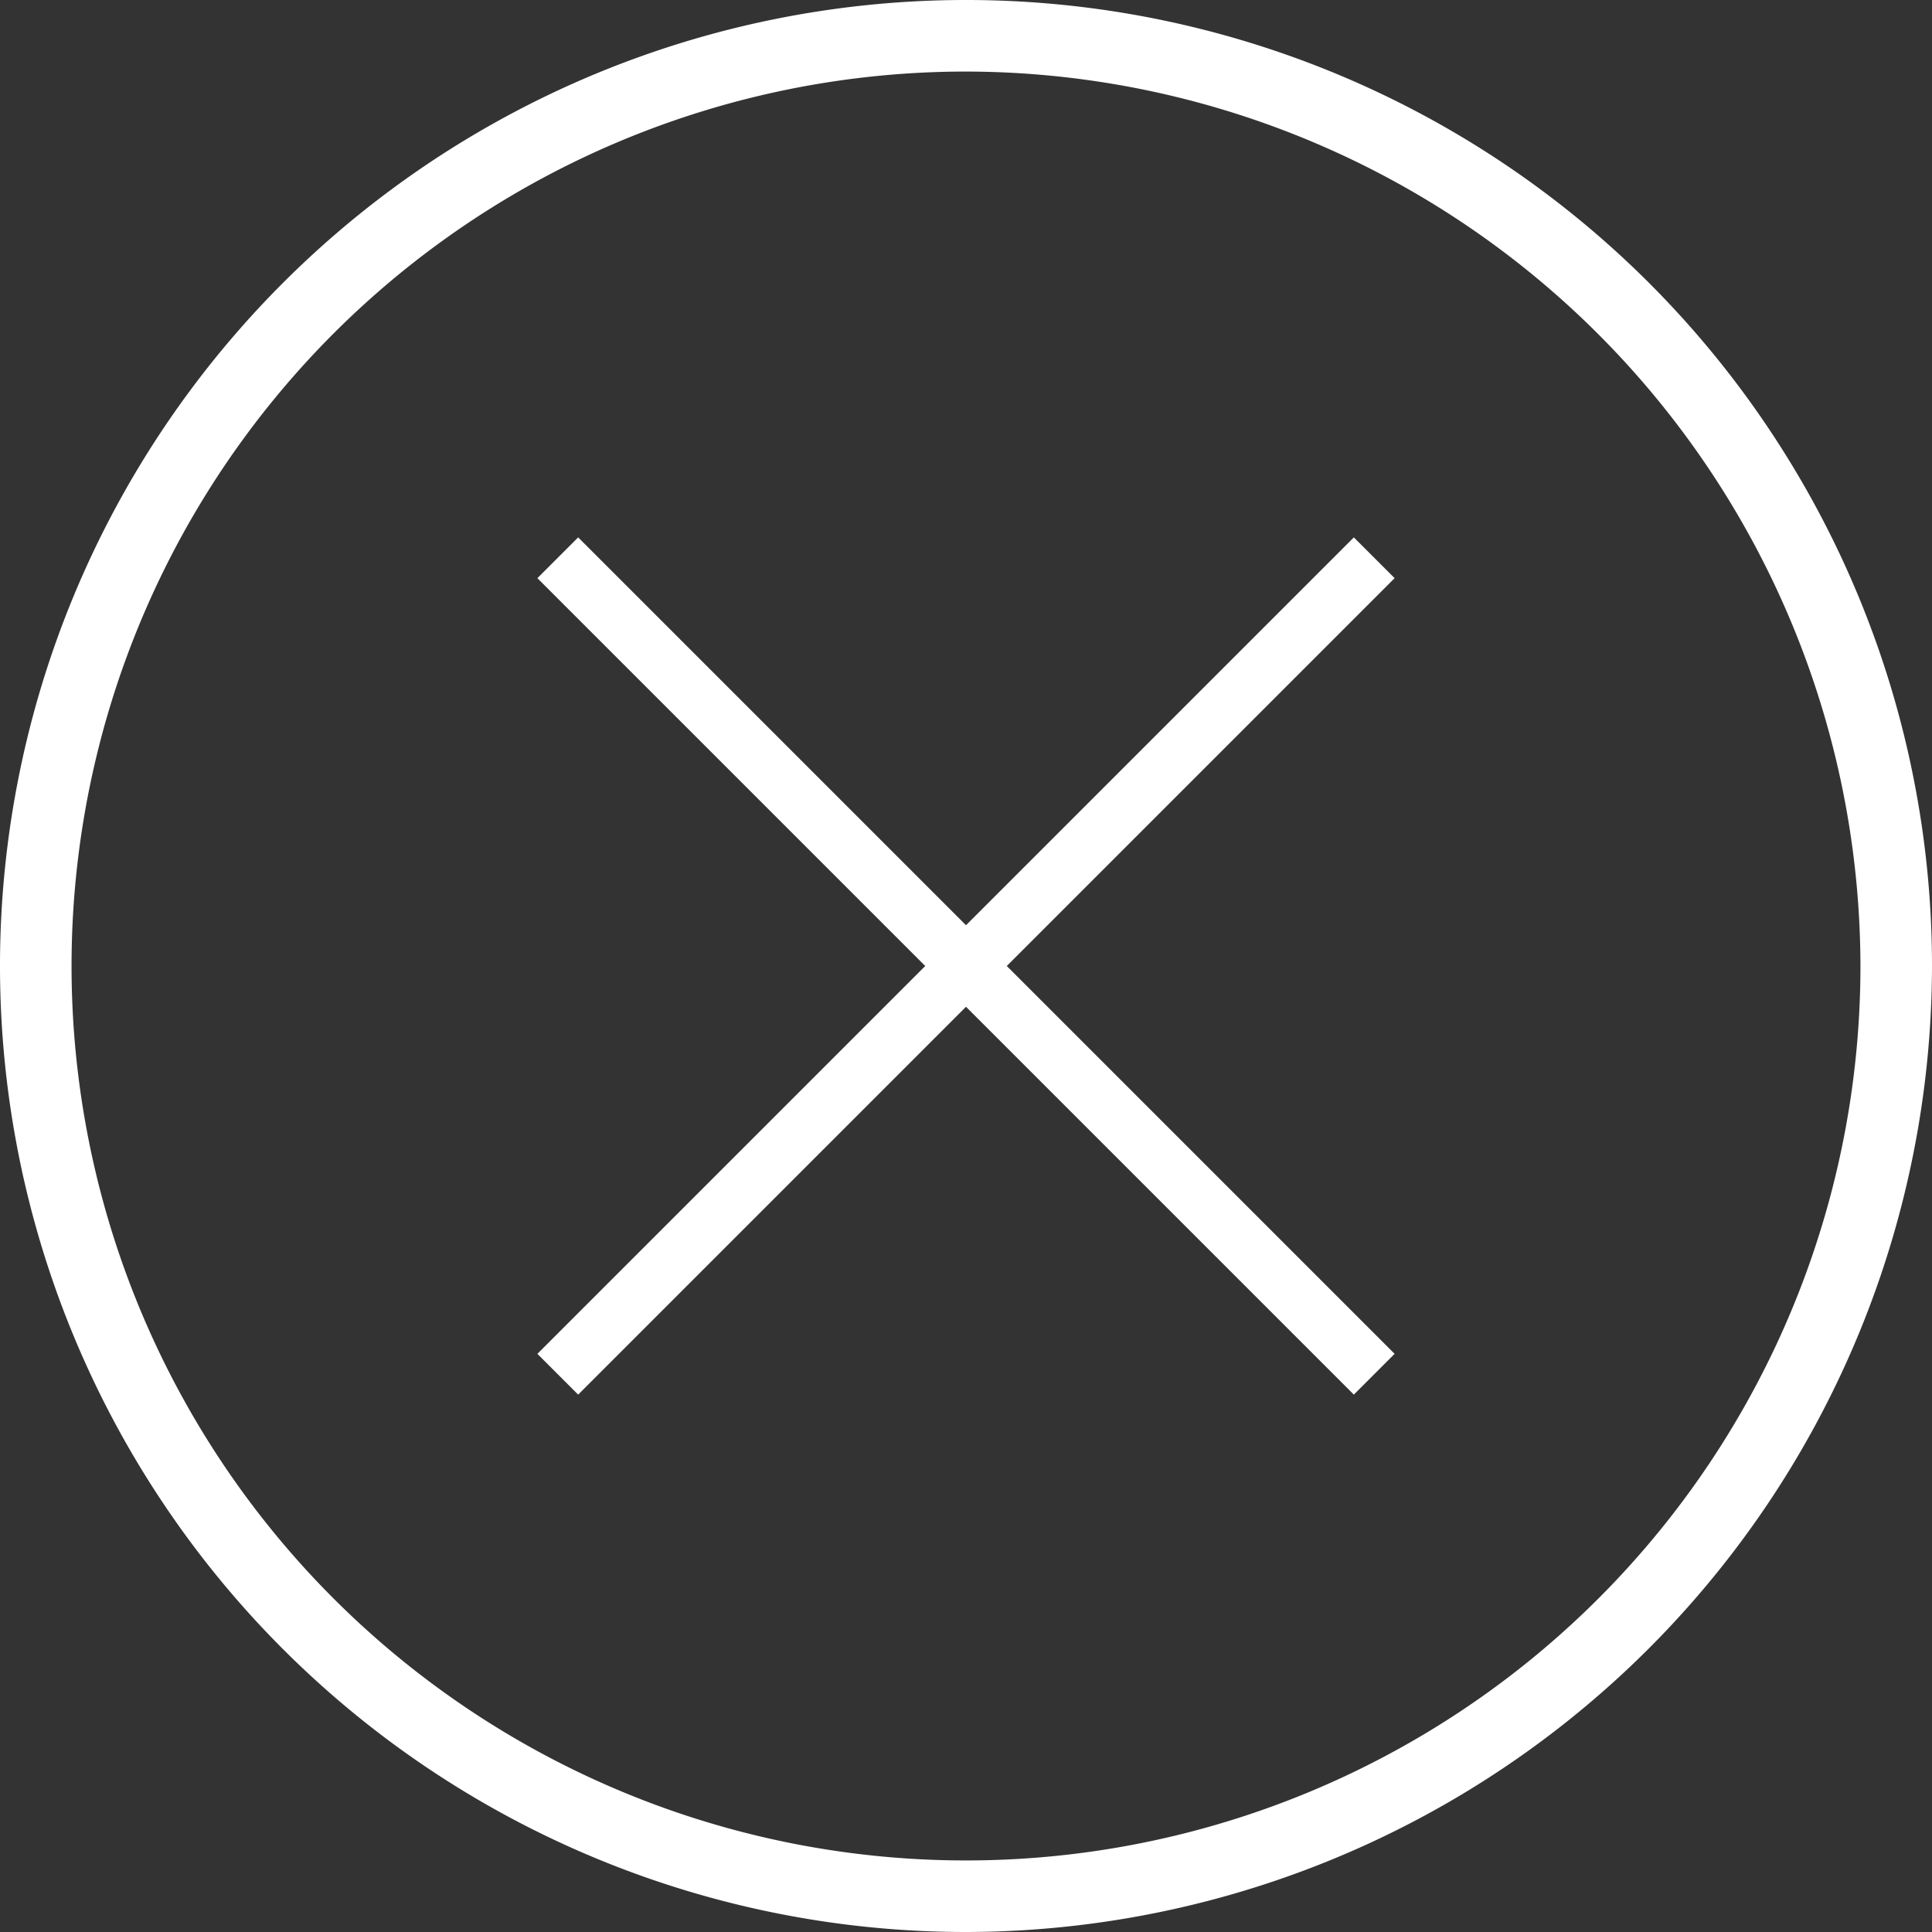
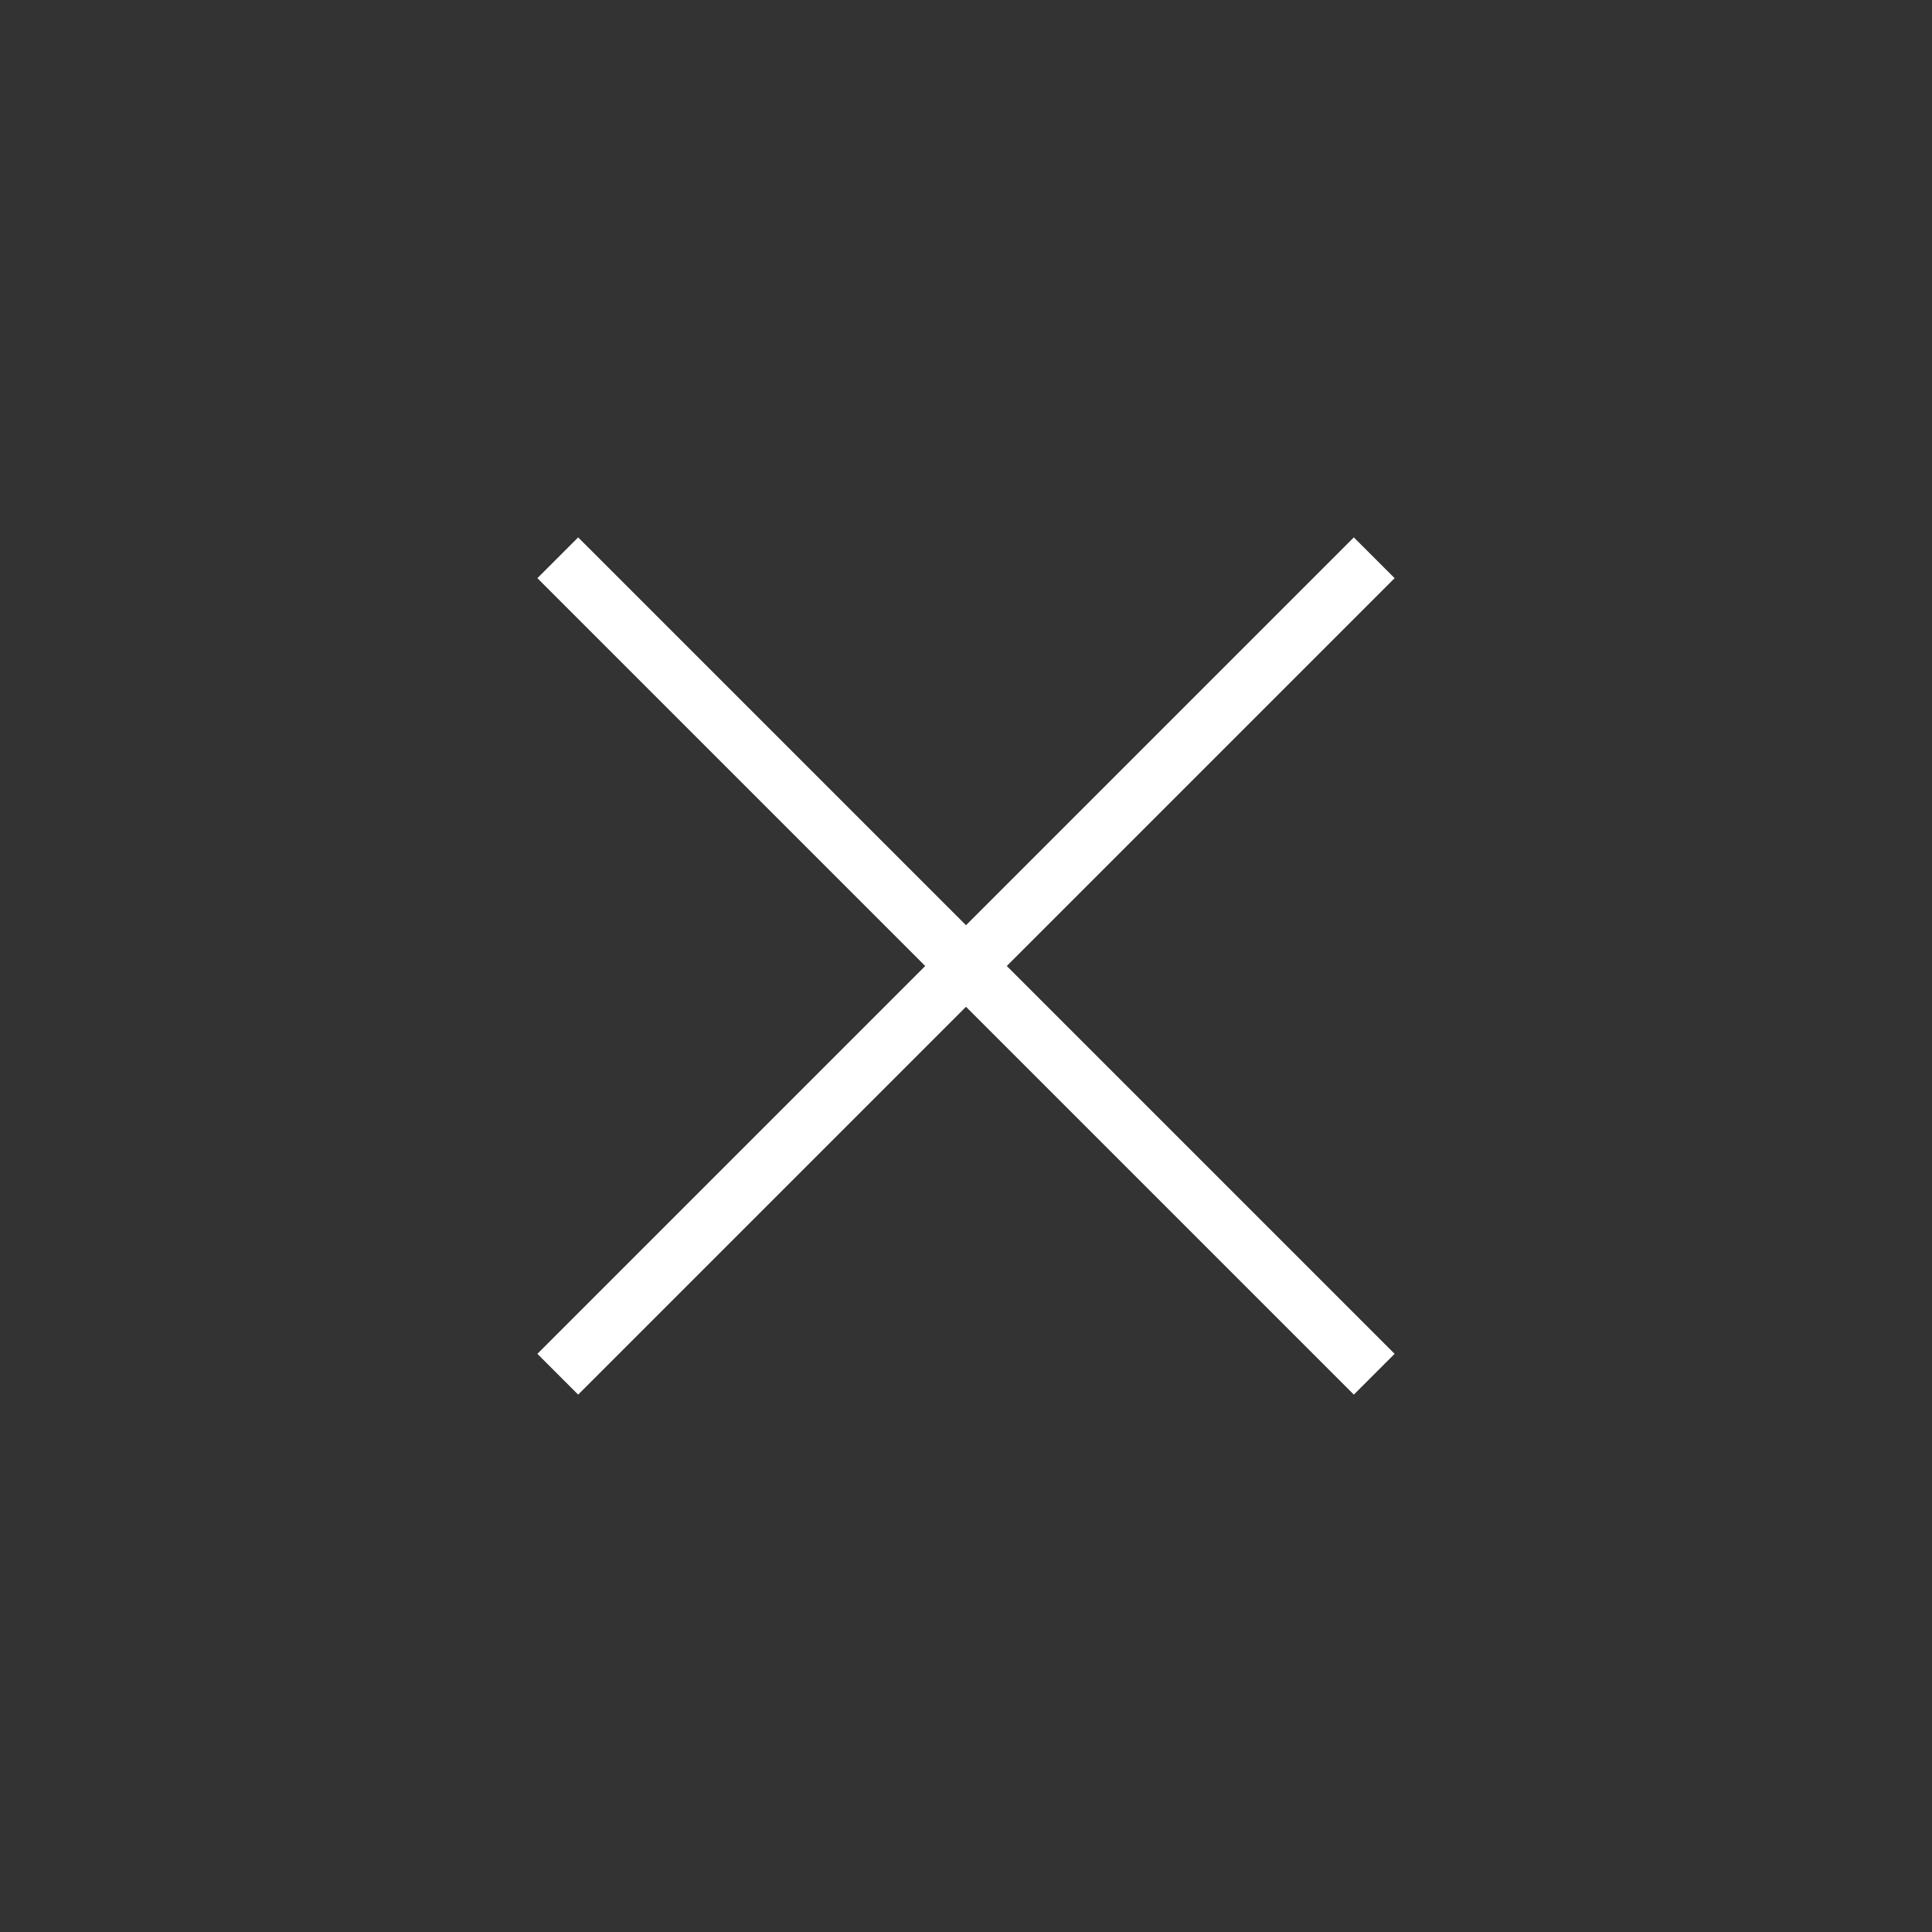
<svg xmlns="http://www.w3.org/2000/svg" t="1640436709299" class="icon" viewBox="0 0 1024 1024" version="1.1" p-id="2023" width="32" height="32">
  <rect x="0" y="0" width="1024" height="1024" fill="#333333" stroke="none" />
  <defs>
    <style type="text/css" />
  </defs>
  <path d="M739.176 306.441l-21.618-21.618-205.559 205.559-205.559-205.559-21.618 21.618 205.559 205.559-205.559 205.559 21.618 21.618 205.559-205.559 205.559 205.559 21.618-21.618-205.559-205.559 205.559-205.559z" p-id="2024" fill="white" />
-   <path d="M512 1024A512 512 0 1 1 1024 512 512.759 512.759 0 0 1 512 1024z m0-986.074A474.074 474.074 0 1 0 986.074 512 474.833 474.833 0 0 0 512 37.926z" p-id="2025" fill="white" />
</svg>